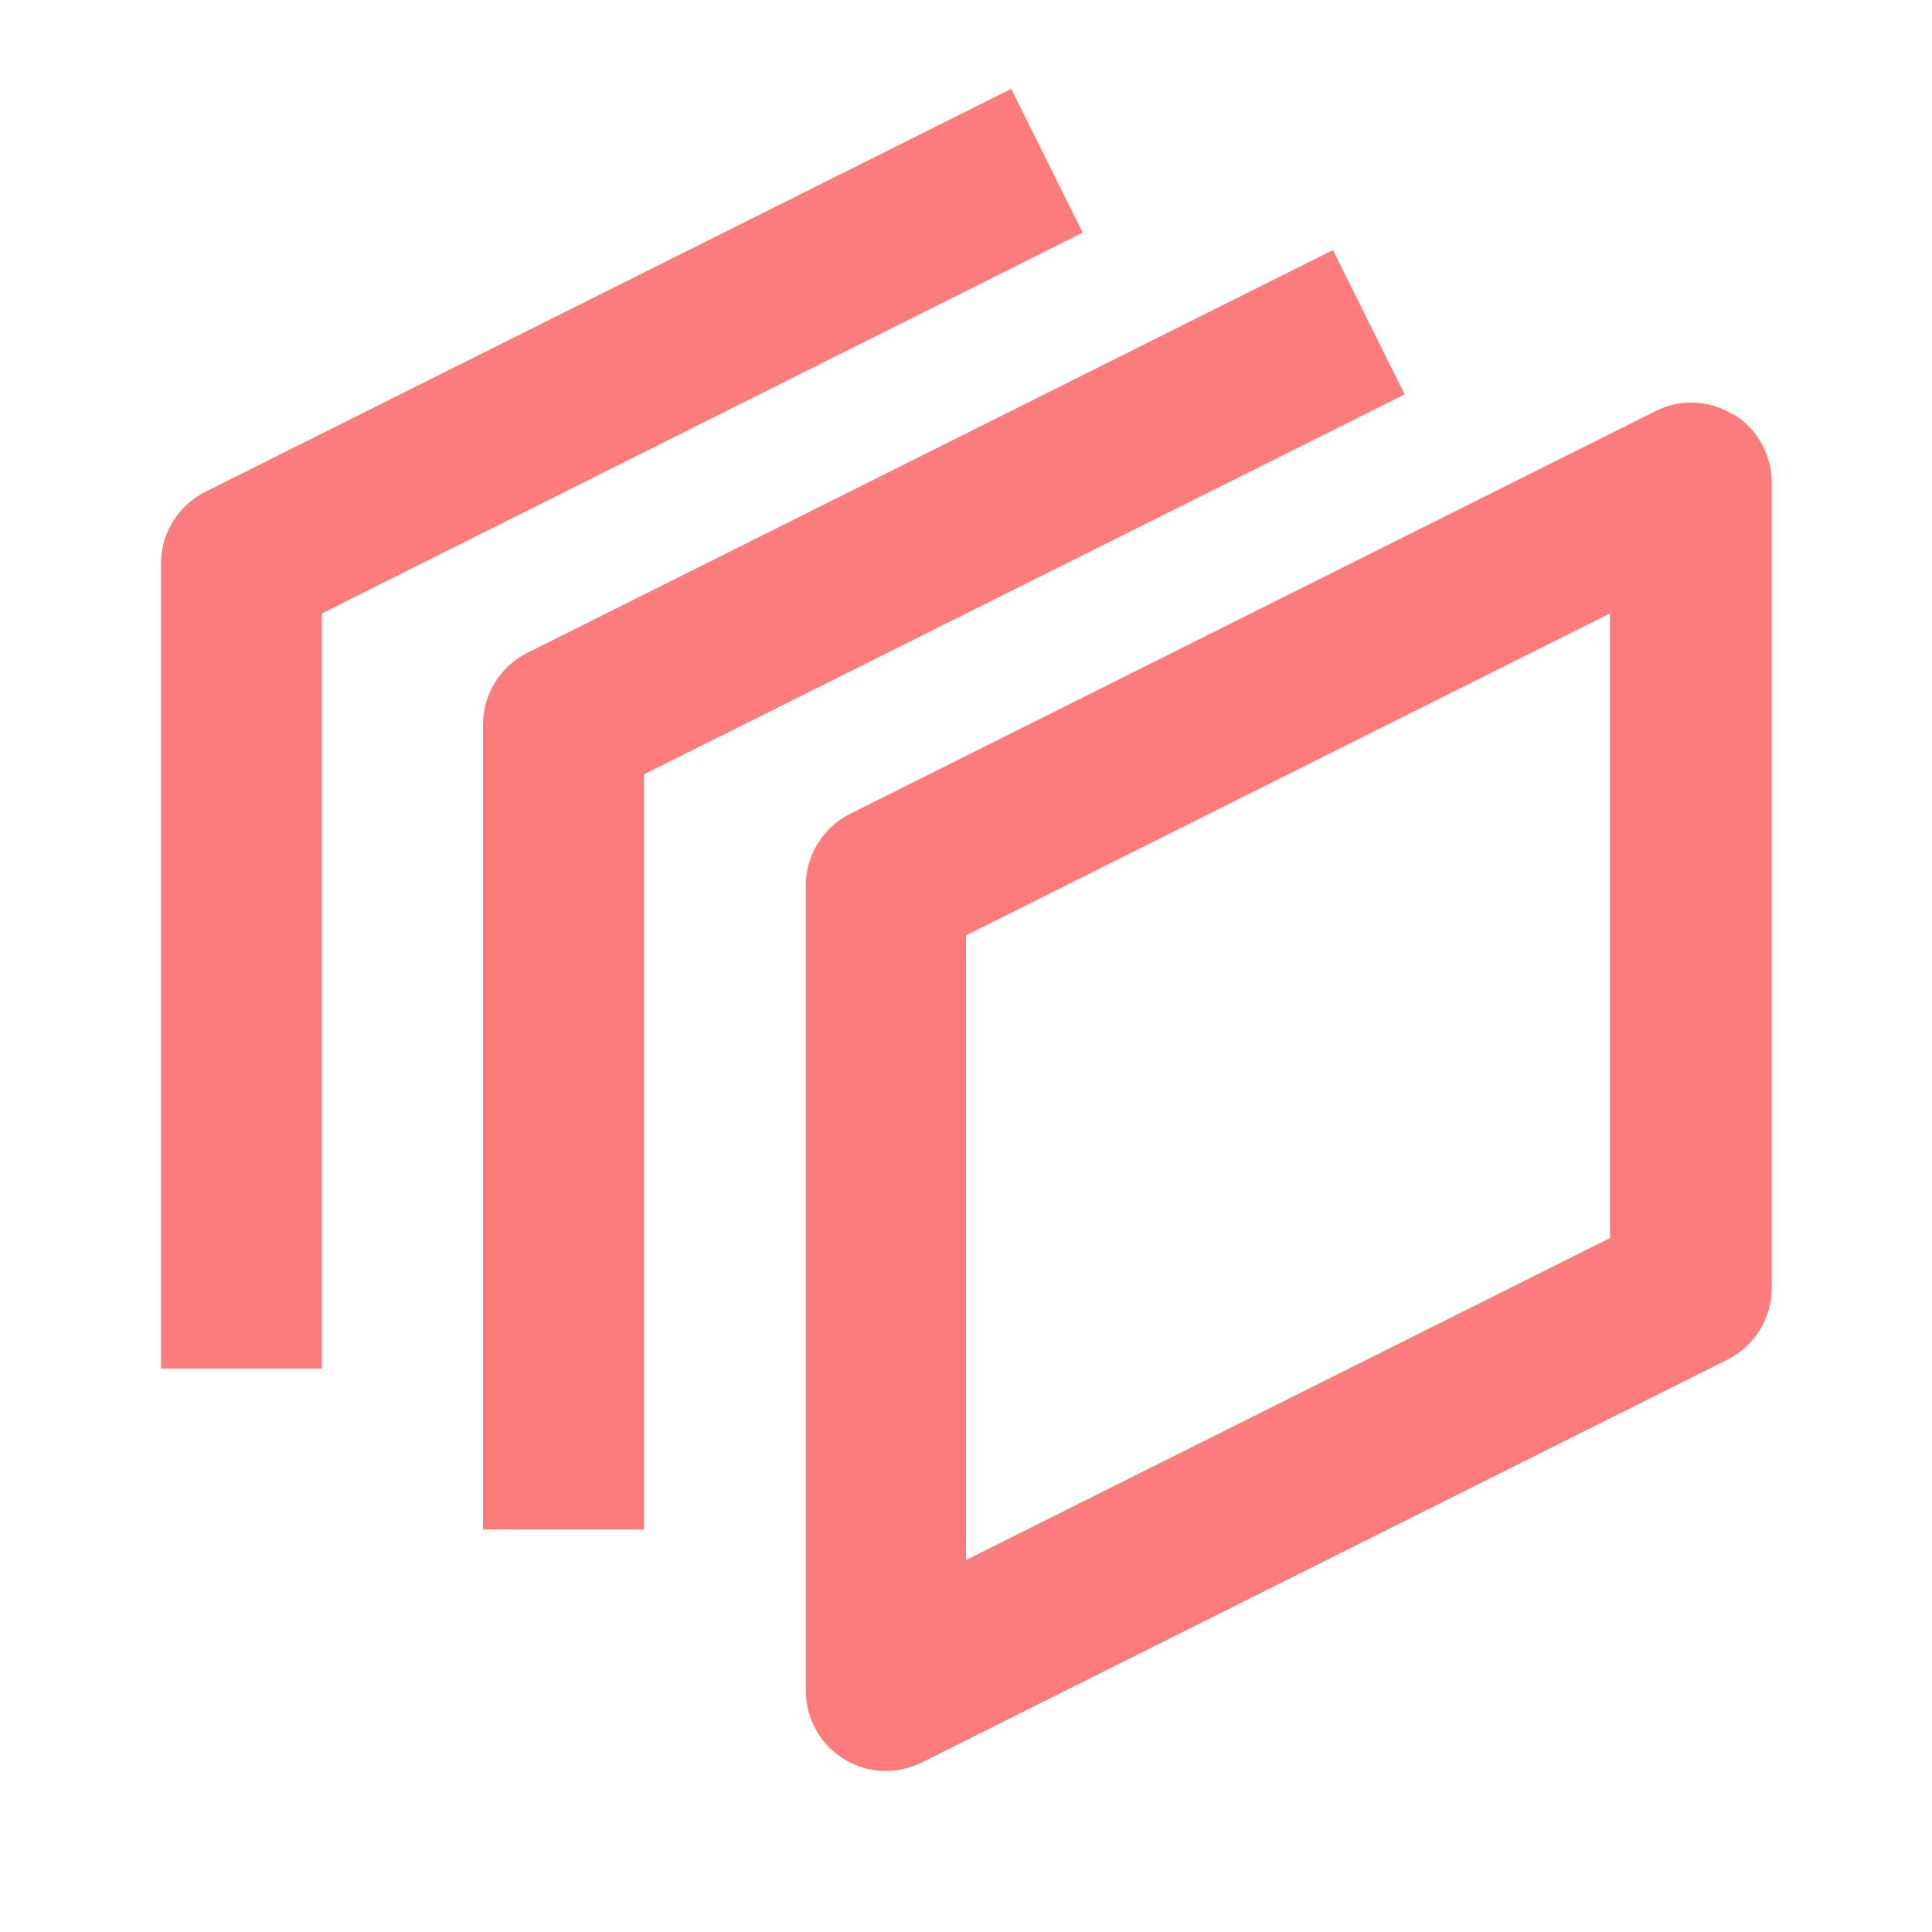
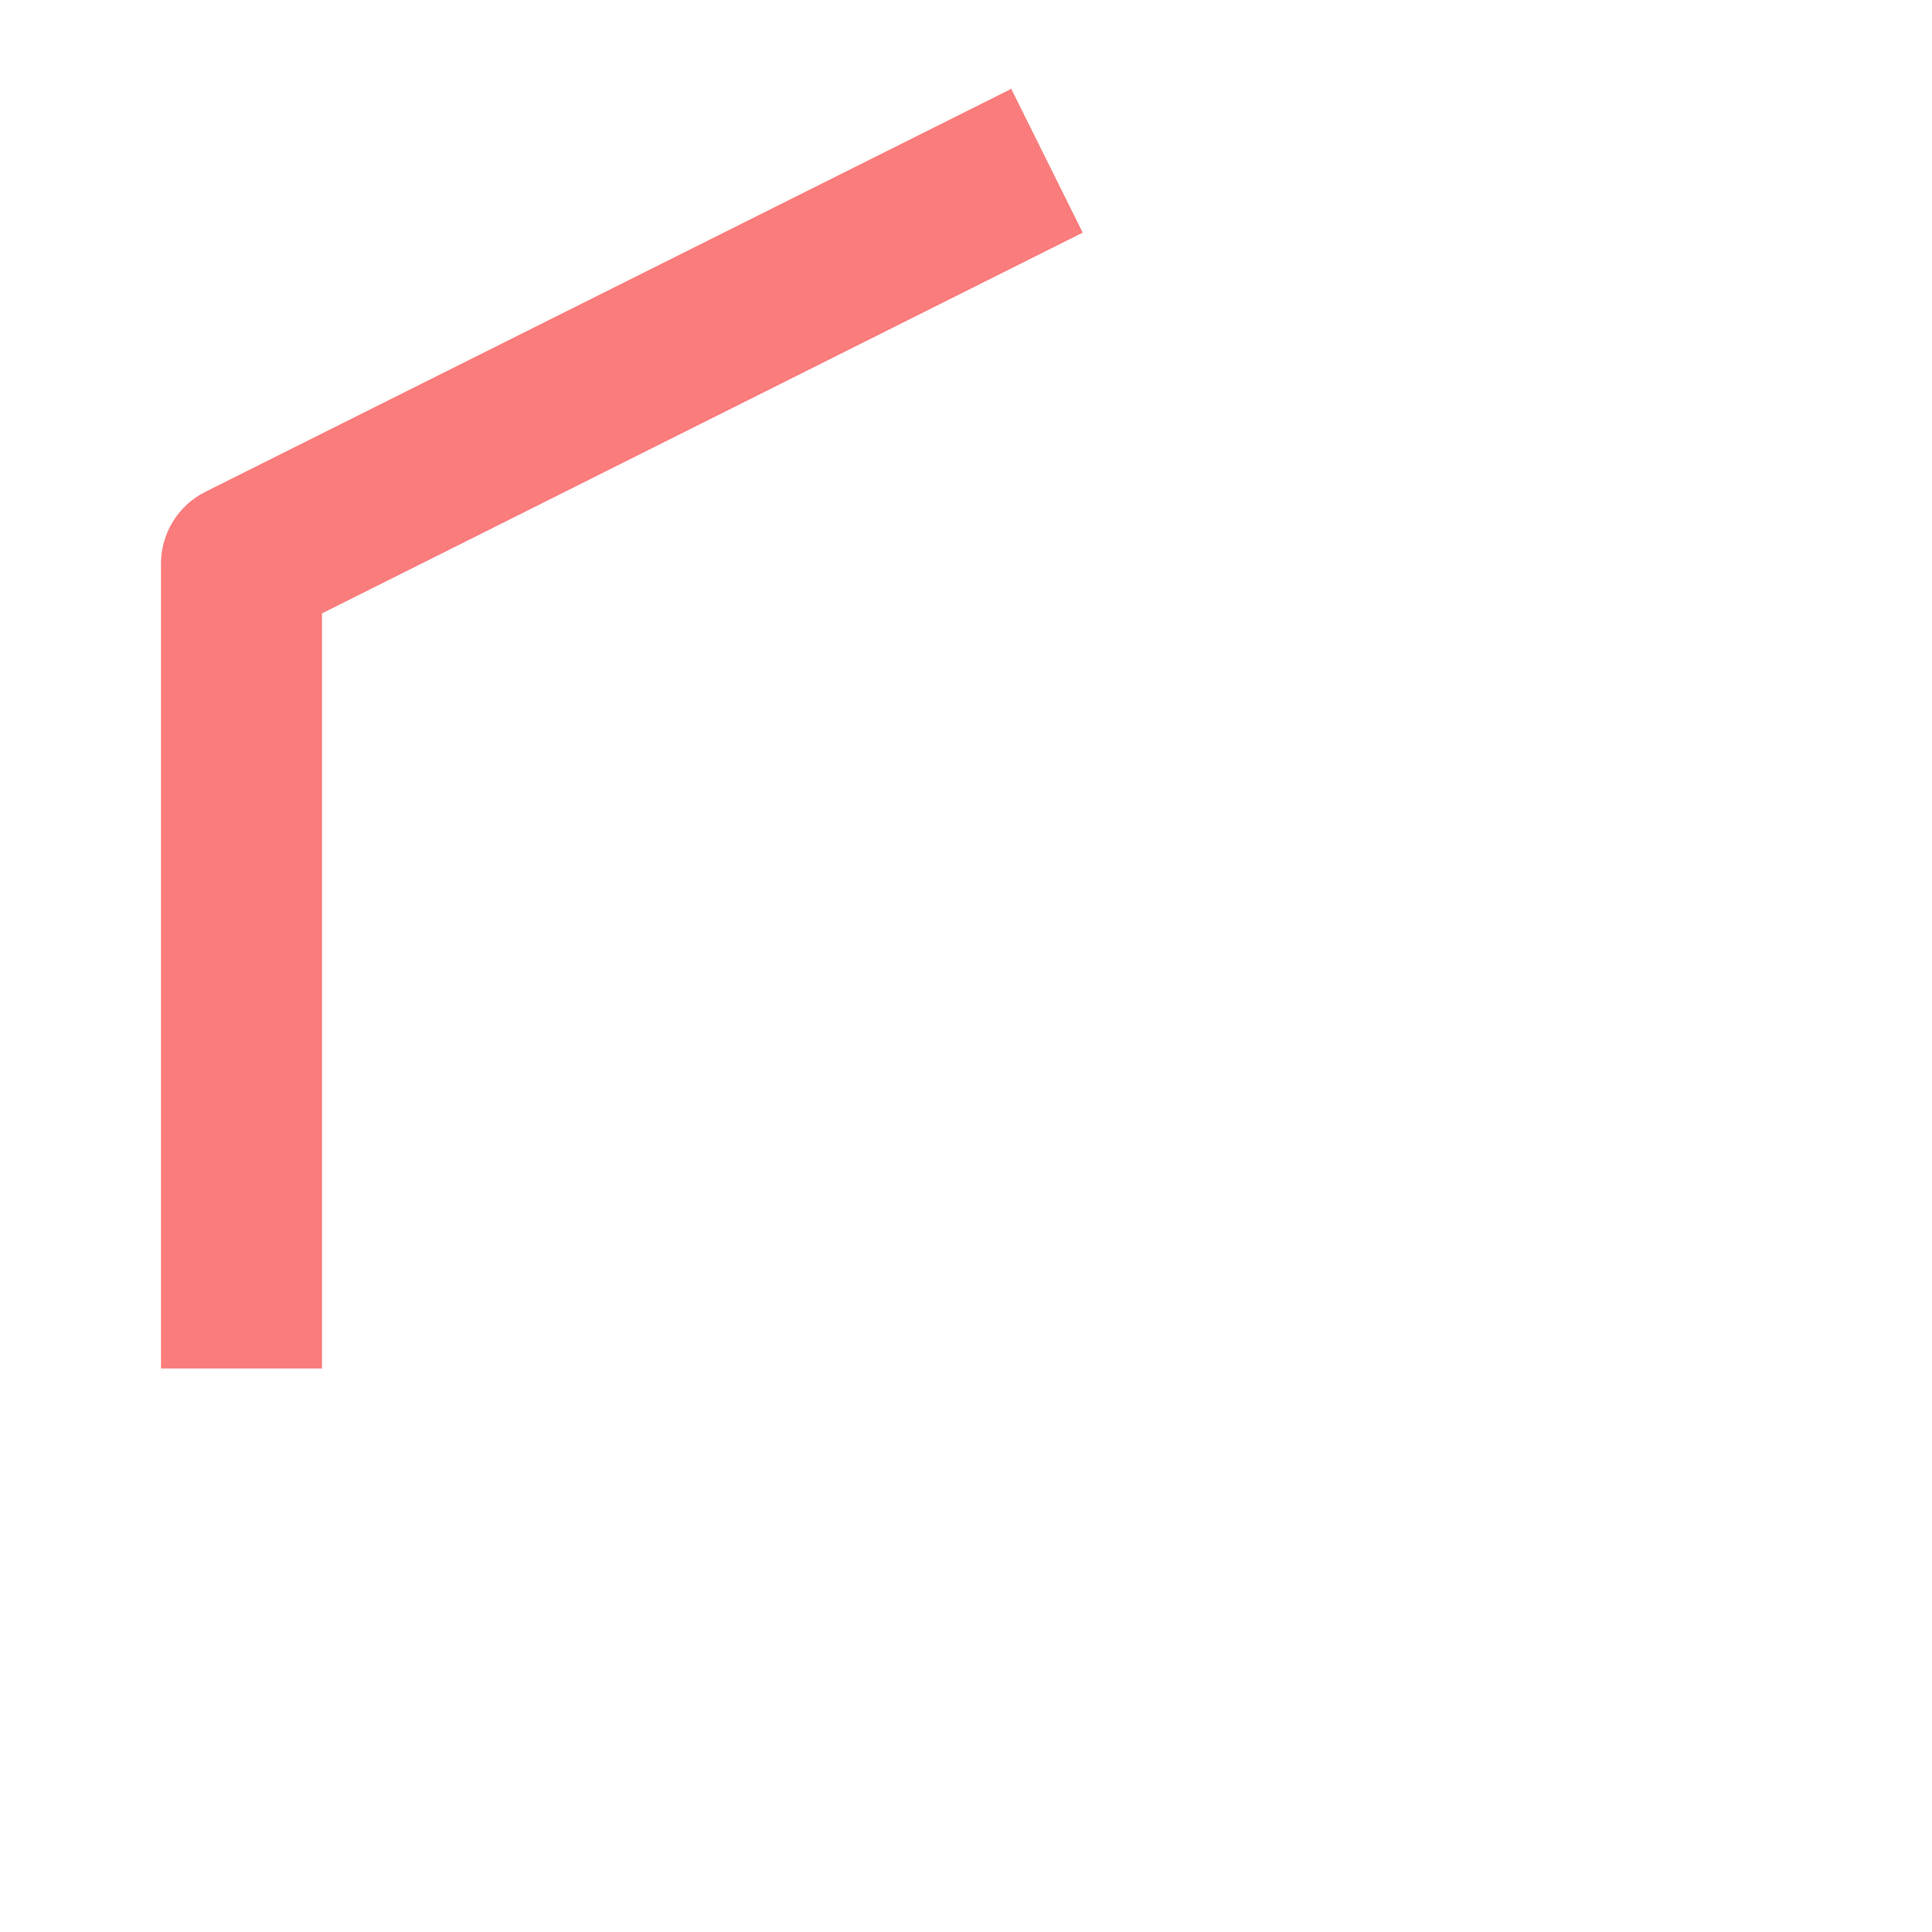
<svg xmlns="http://www.w3.org/2000/svg" width="24" height="24" viewBox="0 0 24 24" fill="none">
-   <path d="M21.53 5.15C21.24 4.97 20.87 4.95 20.56 5.11L10.56 10.11C10.22 10.28 10.01 10.63 10.01 11V21C10.01 21.35 10.19 21.67 10.48 21.85C10.64 21.95 10.82 22 11.01 22C11.16 22 11.32 21.96 11.46 21.89L21.46 16.89C21.8 16.72 22.01 16.37 22.01 16V6C22.01 5.65 21.83 5.33 21.54 5.15H21.53ZM20 15.38L12 19.38V11.62L20 7.62V15.38Z" fill="#FA7C7C" />
-   <path d="M16.55 3.11L6.55 8.11C6.21 8.28 6 8.63 6 9V19H8V9.62L17.45 4.9L16.56 3.11H16.55Z" fill="#FA7C7C" />
  <path d="M12.55 1.11L2.55 6.11C2.21 6.28 2 6.63 2 7V17H4V7.62L13.45 2.89L12.56 1.1L12.55 1.11Z" fill="#FA7C7C" />
</svg>